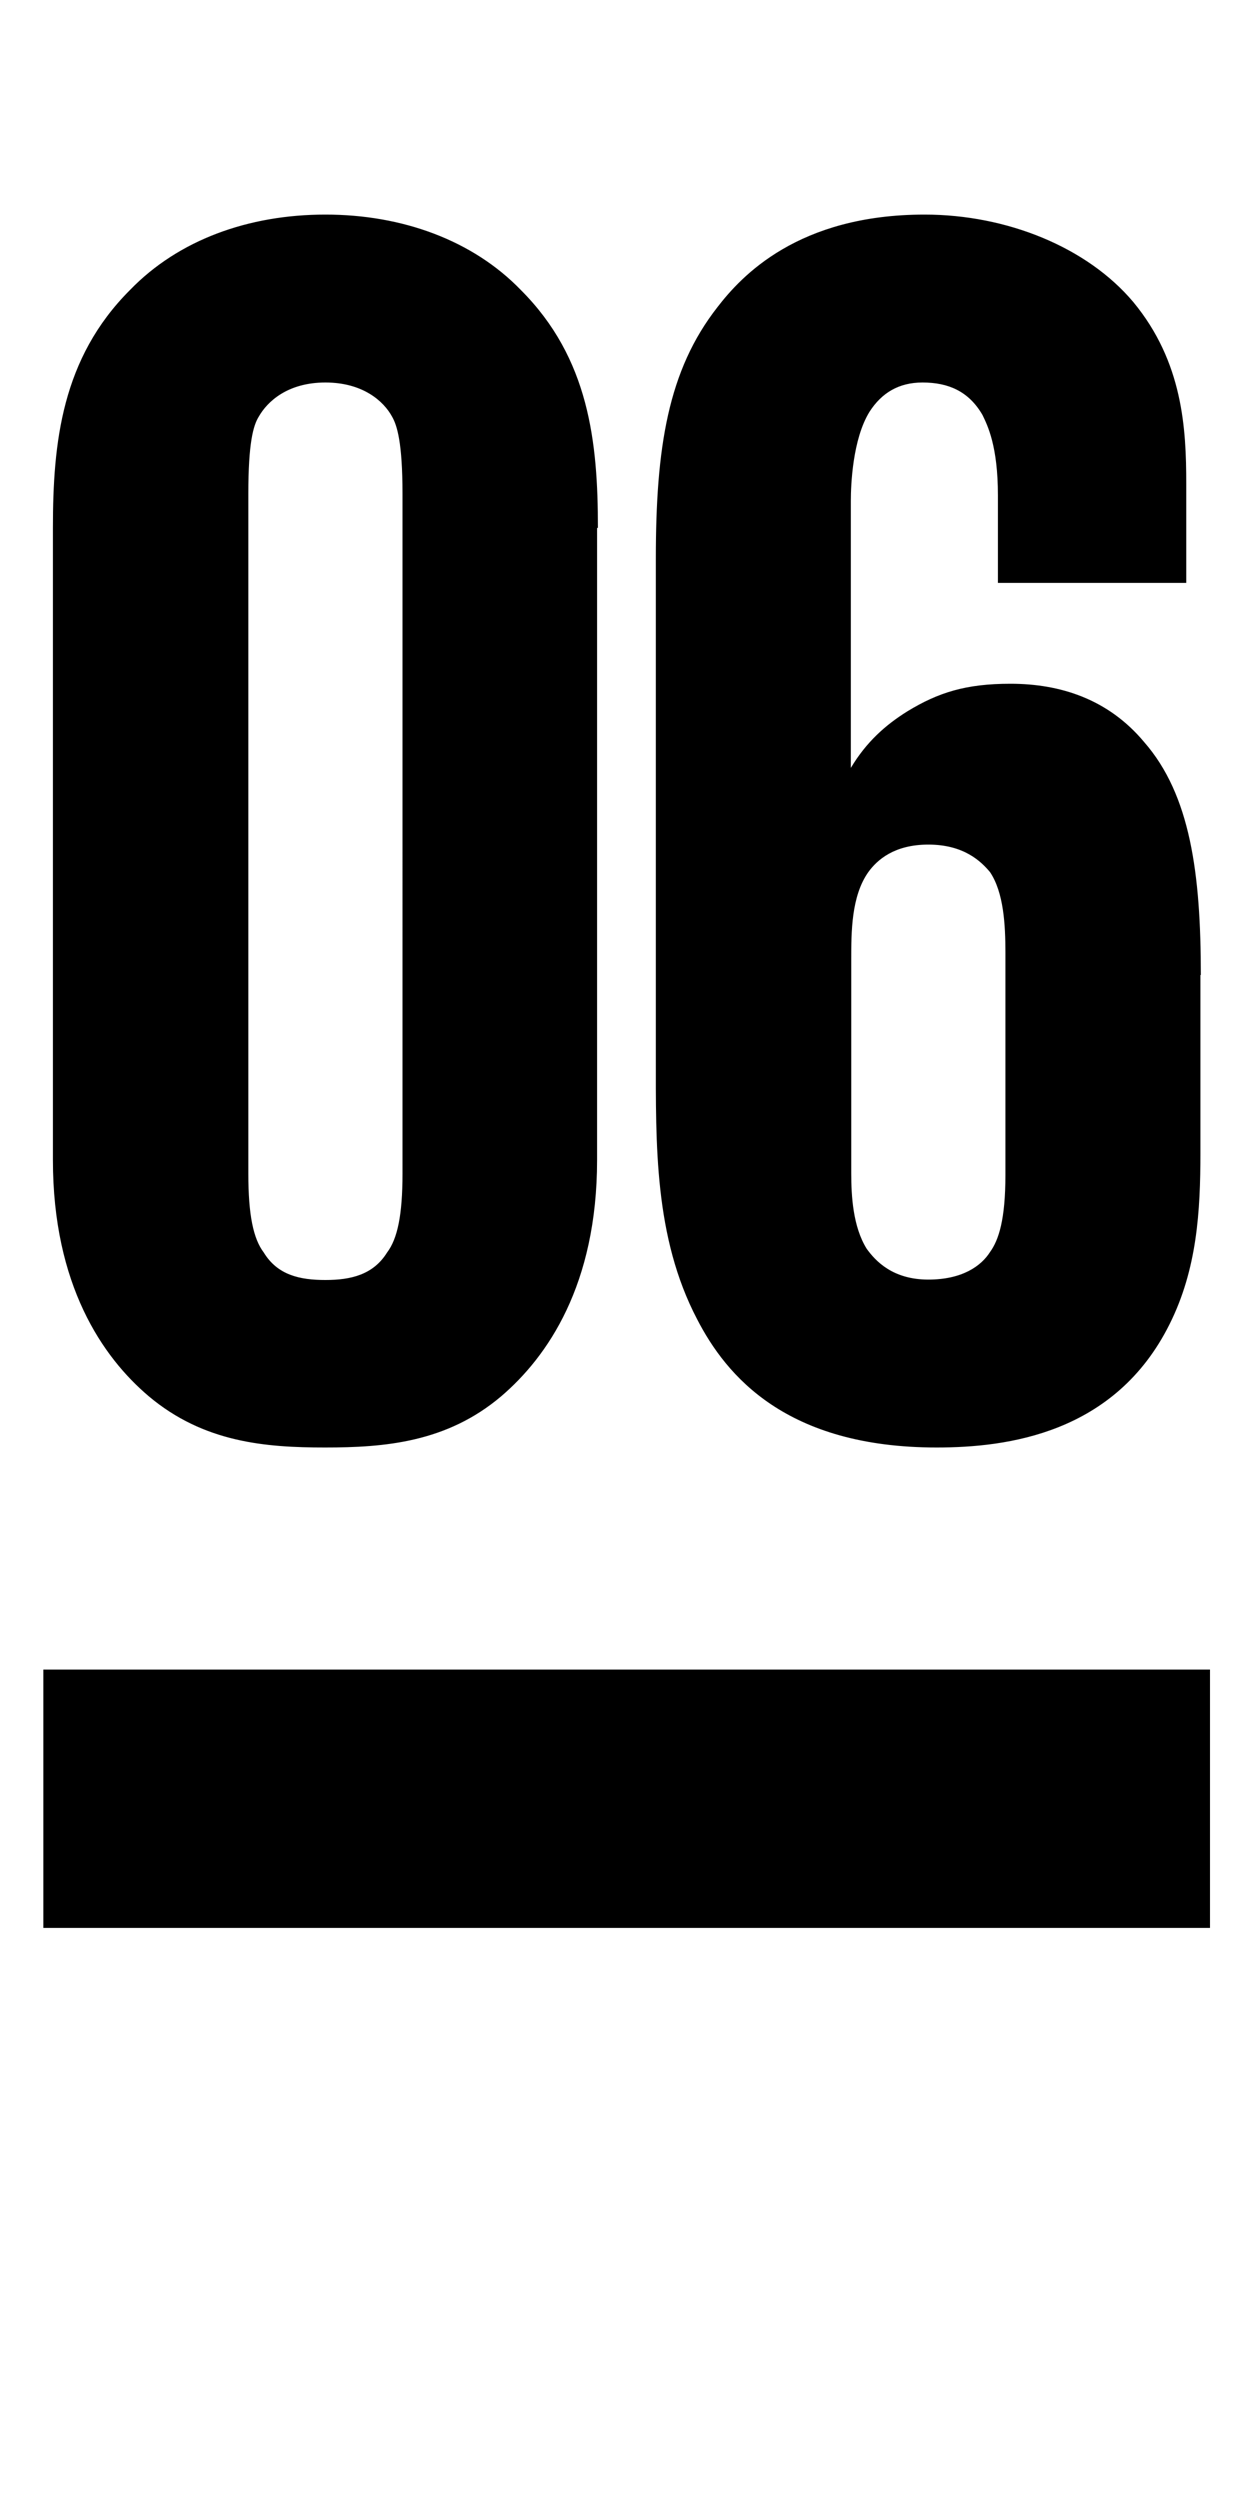
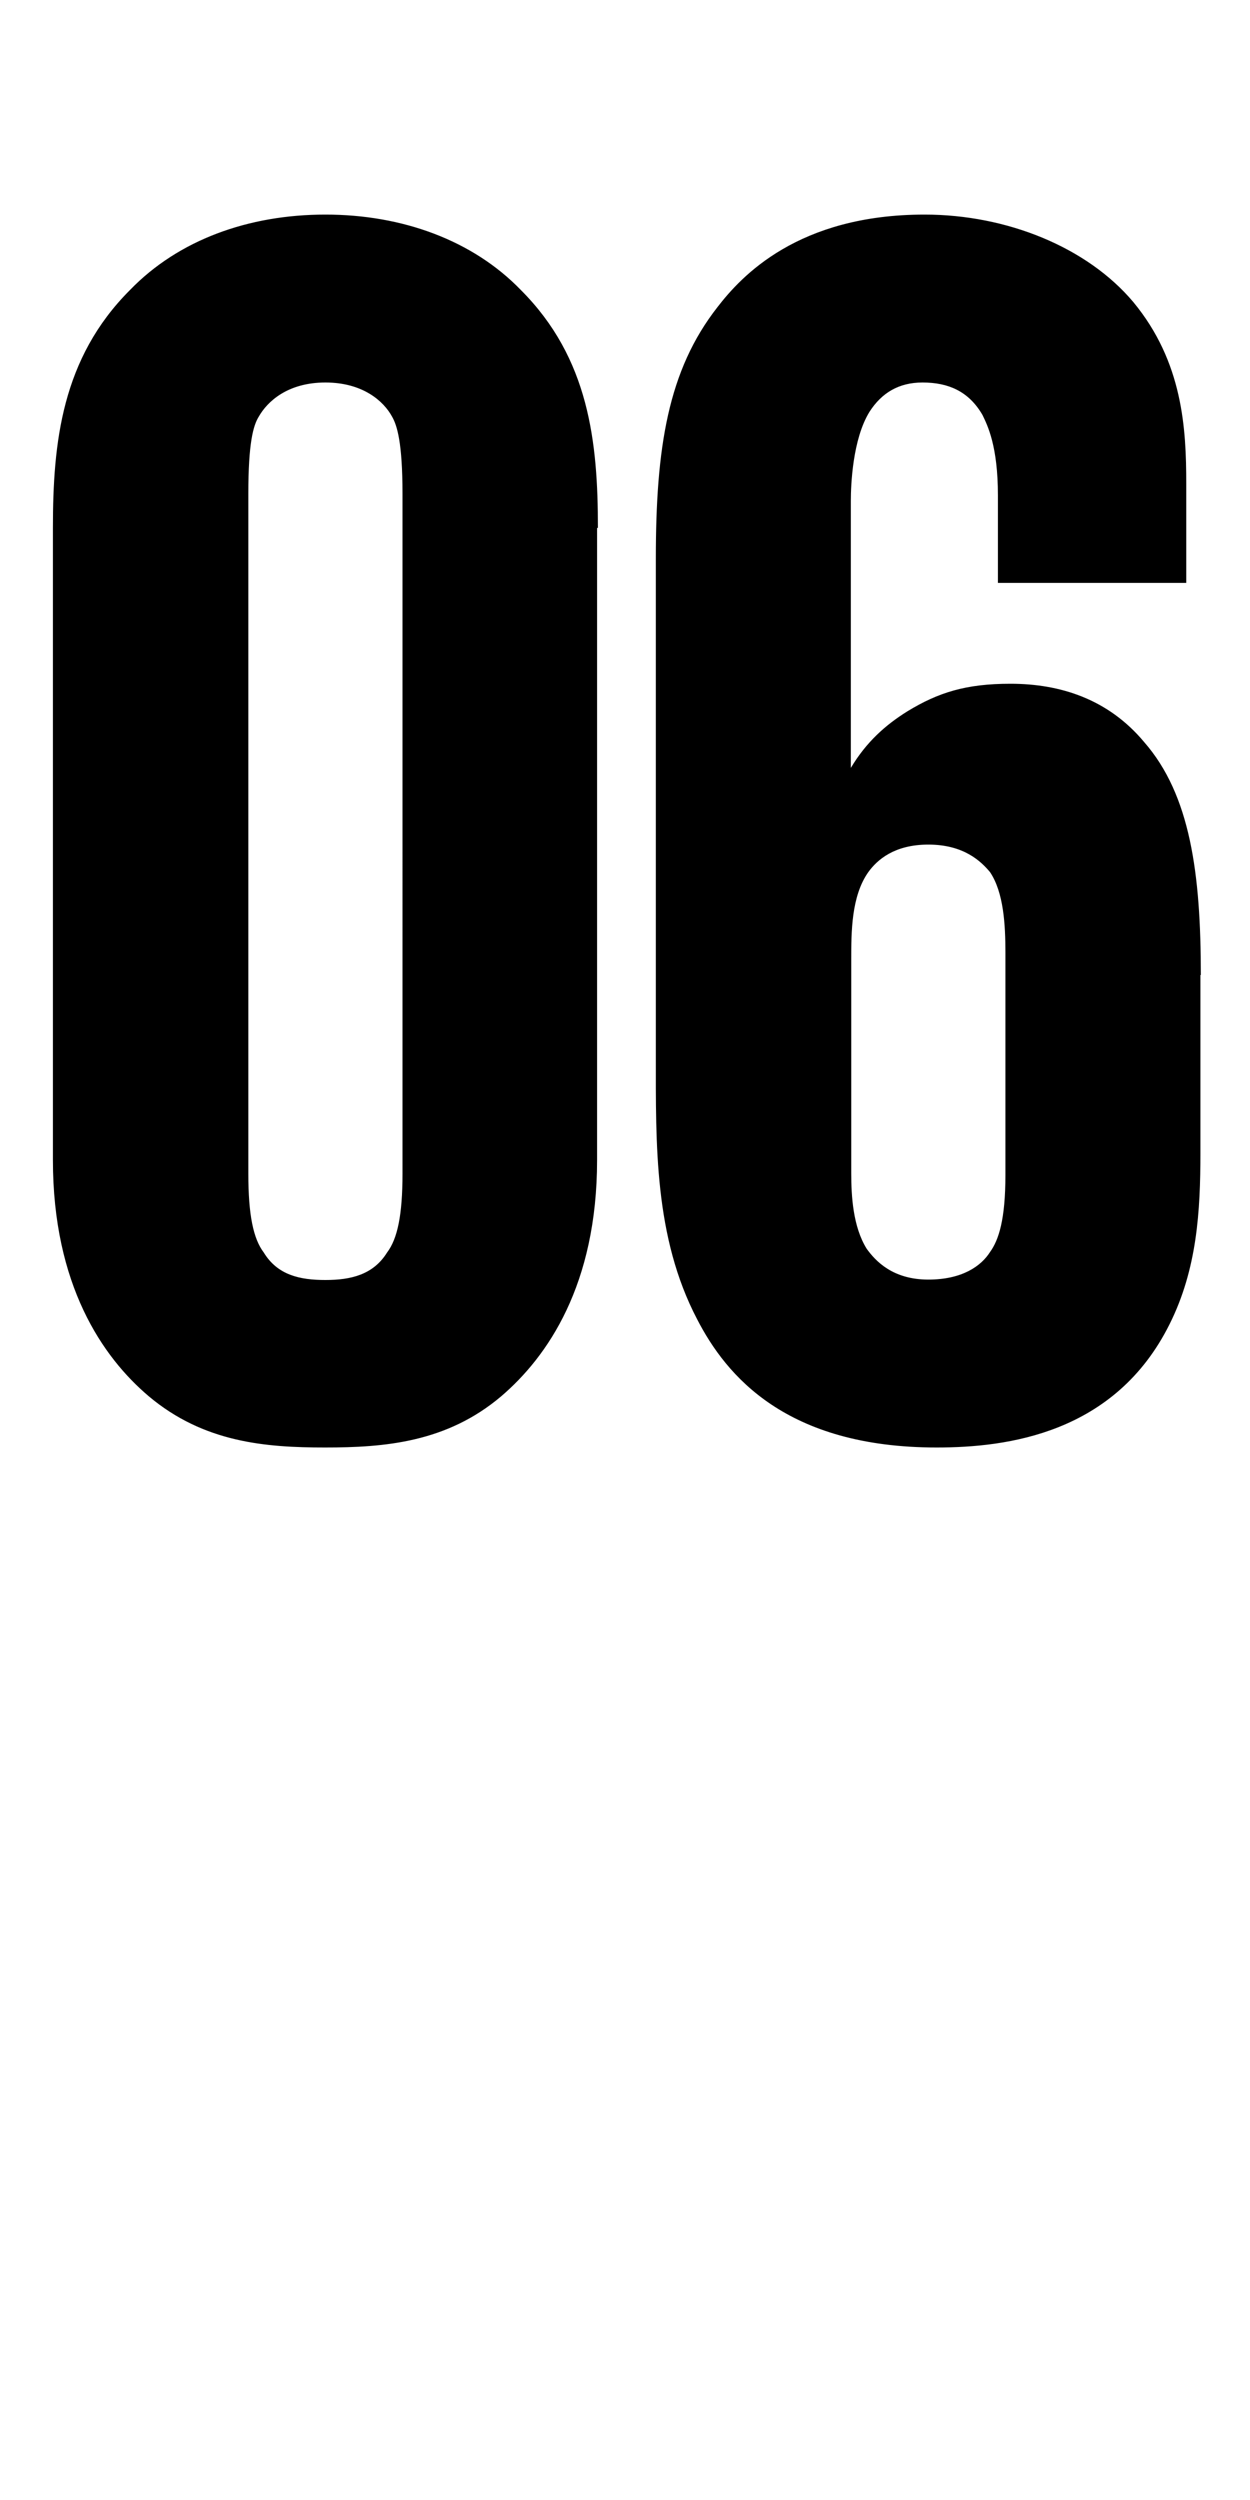
<svg xmlns="http://www.w3.org/2000/svg" id="Layer_1" x="0px" y="0px" viewBox="0 0 300 600" style="enable-background:new 0 0 300 600;" xml:space="preserve">
-   <rect x="10.4" y="400.7" width="280" height="62" />
  <g>
    <g>
      <path d="M204.3,230.3c0-6.6,0-15.2,4.1-21c2.1-2.9,6.2-6.6,14.4-6.6c8.6,0,12.7,4.1,14.8,6.6c3.3,4.9,3.7,12.7,3.7,19.3V282 c0,10.7-1.6,15.6-3.7,18.5c-2.1,3.3-6.6,6.6-14.8,6.6c-8.6,0-12.7-4.5-14.8-7.4c-3.3-5.3-3.7-12.7-3.7-18.1V230.3z M288.2,234 c0-24.3-2.5-43.2-13.6-55.9c-8.6-10.3-20.1-14-32.1-14c-10.7,0-17.3,2.1-24.7,6.6c-5.3,3.3-9.9,7.4-13.6,13.6v-64.1 c0-3.7,0.4-14.8,4.5-21.4c2.9-4.5,7-7,12.7-7c6.2,0,11.1,2.1,14.4,7.8c1.2,2.5,3.7,7.4,3.7,19.3v21h45.2v-23.8 c0-13.2-0.8-29.2-12.7-43.6c-11.1-13.2-30.4-21-50.1-21c-30.4,0-44,14.8-49.7,22.2c-11.9,15.2-14.8,33.7-14.8,60.4v119.2 c0,21.4-0.4,43.6,9.9,63.3c7,13.6,21.4,30.8,57.5,30.8c16.9,0,42.8-3.3,55.9-29.6c6.6-13.2,7.4-27.1,7.4-41.1V234H288.2z M96.6,281.7c0,9.9-1.2,15.6-3.7,18.9c-3.3,5.3-8.6,6.6-14.8,6.6c-6.2,0-11.5-1.2-14.8-6.6c-2.5-3.3-3.7-9-3.7-18.9V118.5 c0-12.3,1.2-16.4,2.5-18.5c2.1-3.7,7-8.2,16-8.2s14,4.5,16,8.2c1.2,2.1,2.5,6.2,2.5,18.5V281.7z M143.5,126.7 c0-20.6-2.1-40.7-18.5-57.1c-11.5-11.9-28.4-18.1-46.9-18.1s-35.3,6.1-46.9,18.1C14.8,86,12.7,106.2,12.7,126.7v151.7 c0,30,11.9,47.3,23,56.7c13.2,11.1,28,12.3,42.3,12.3s29.2-1.2,42.3-12.3c11.1-9.5,23-26.7,23-56.7V126.7H143.5z" />
    </g>
  </g>
</svg>